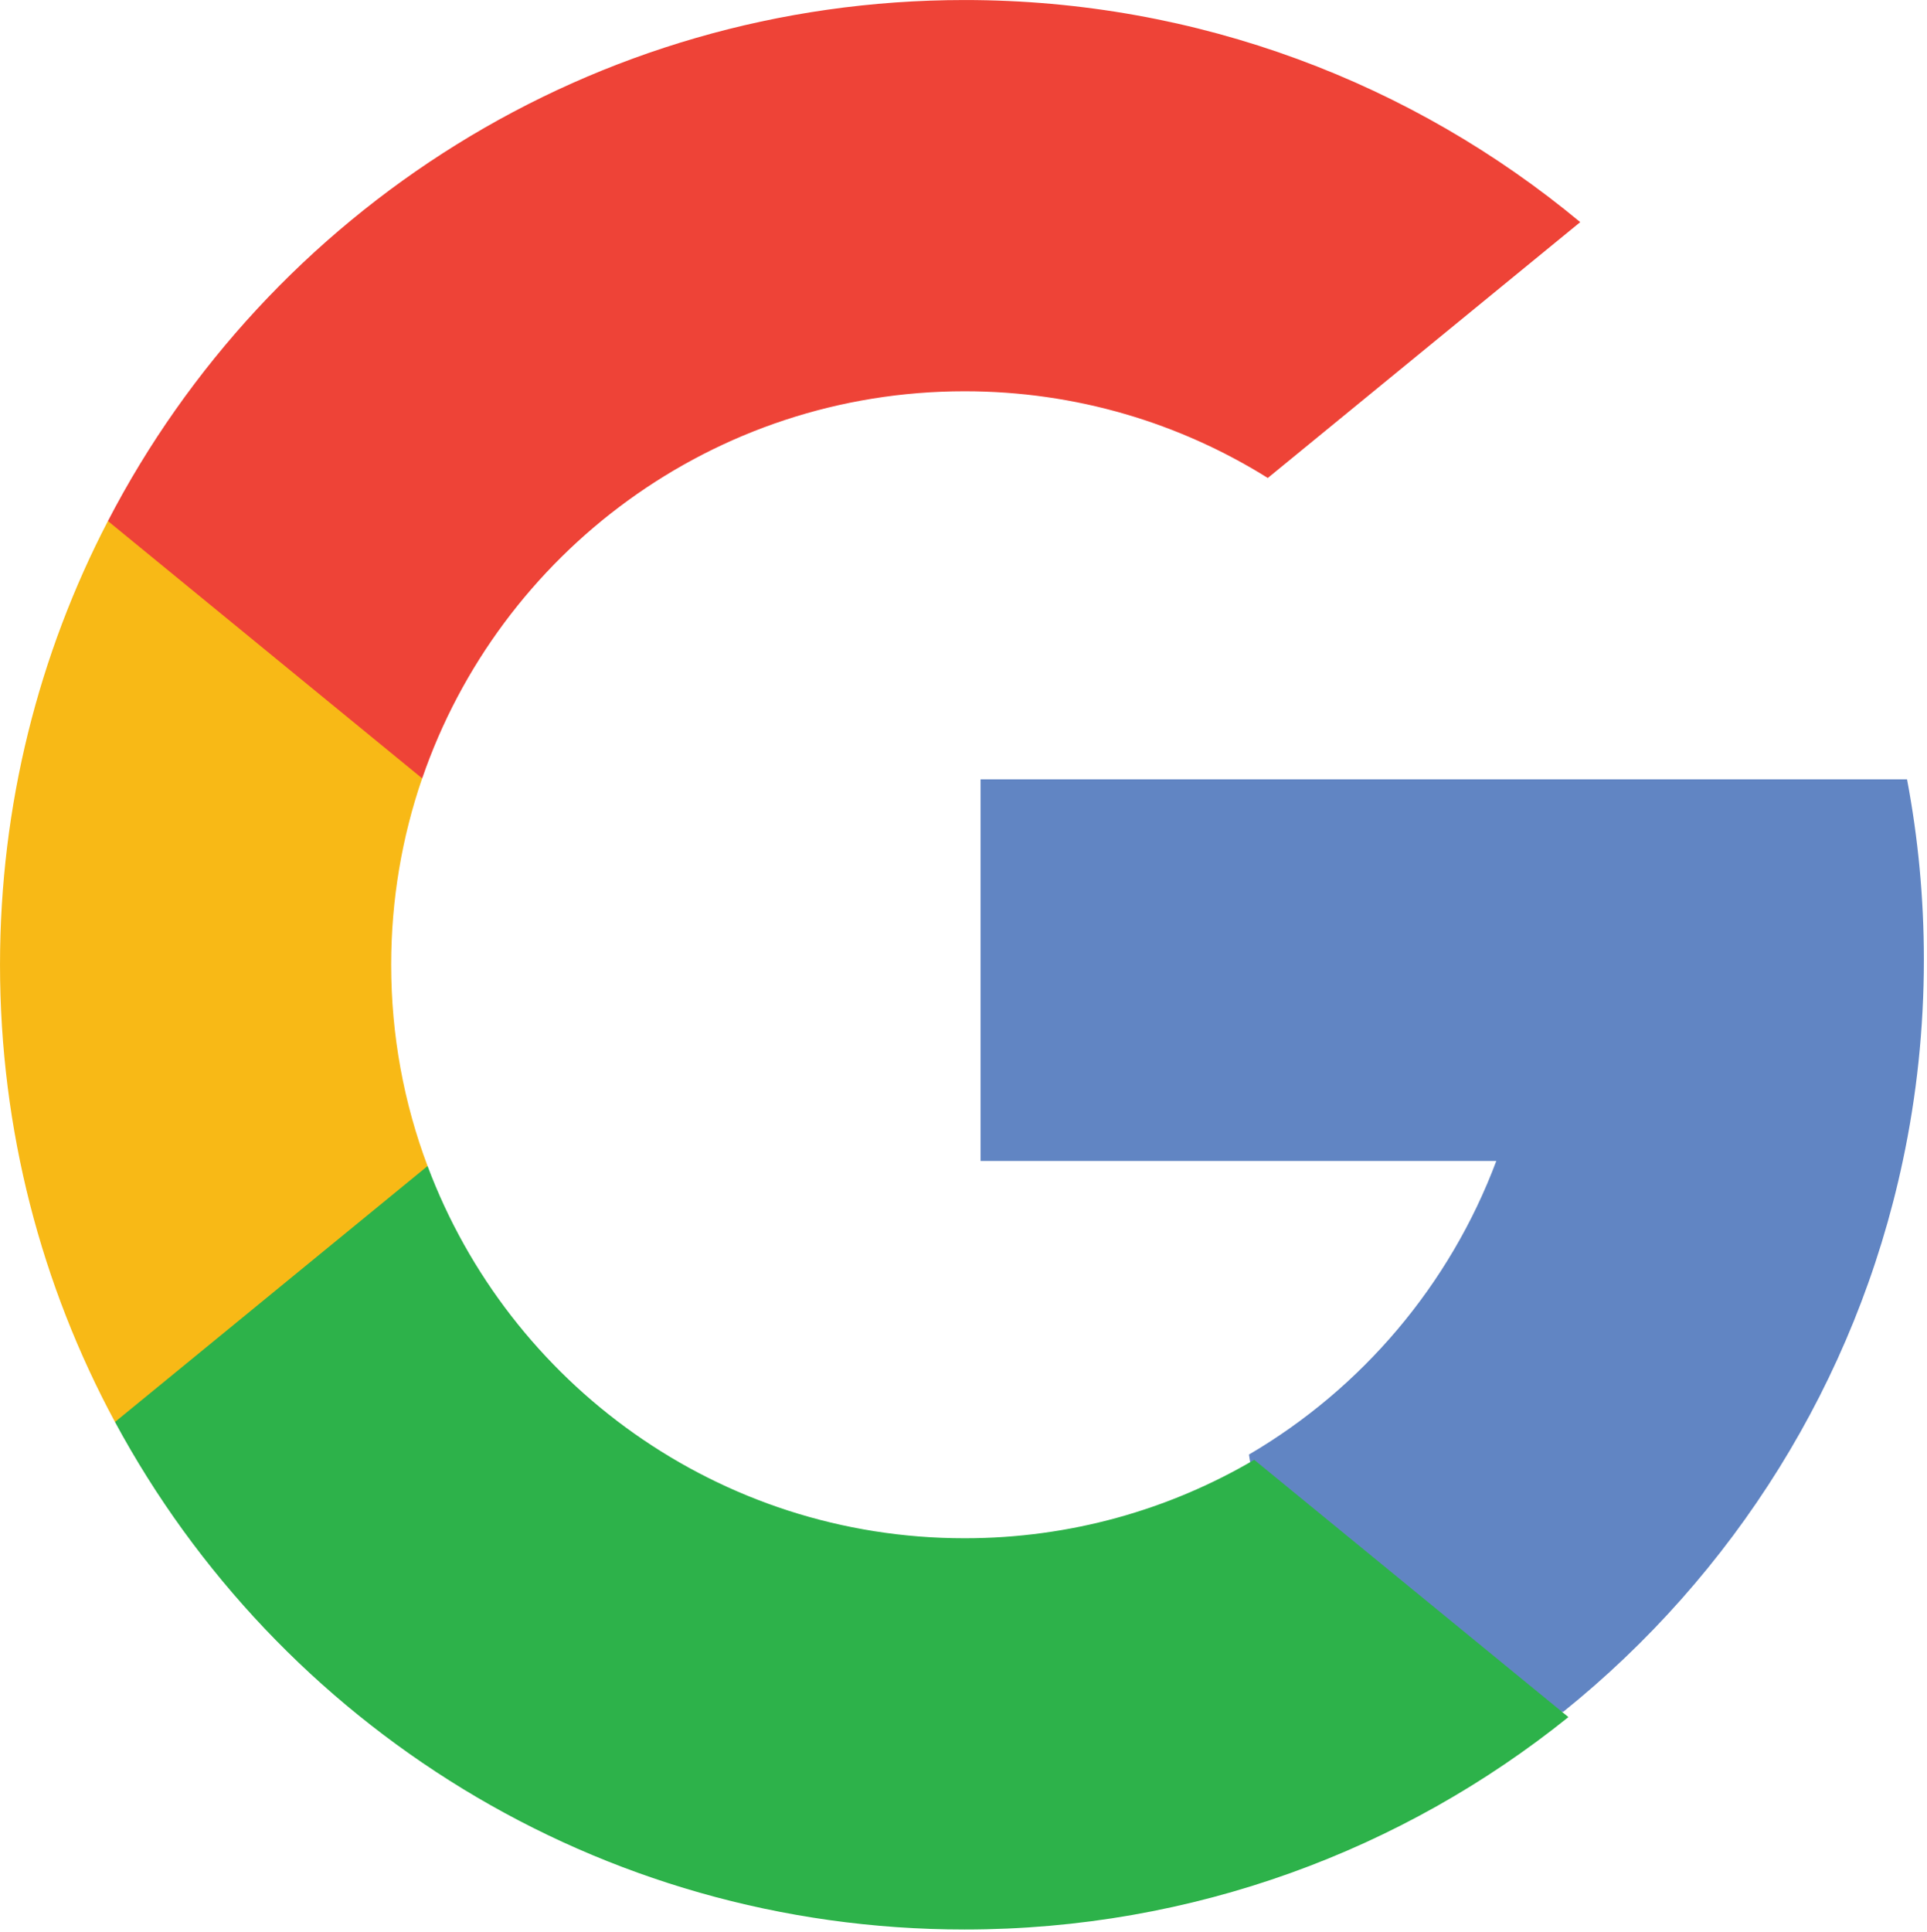
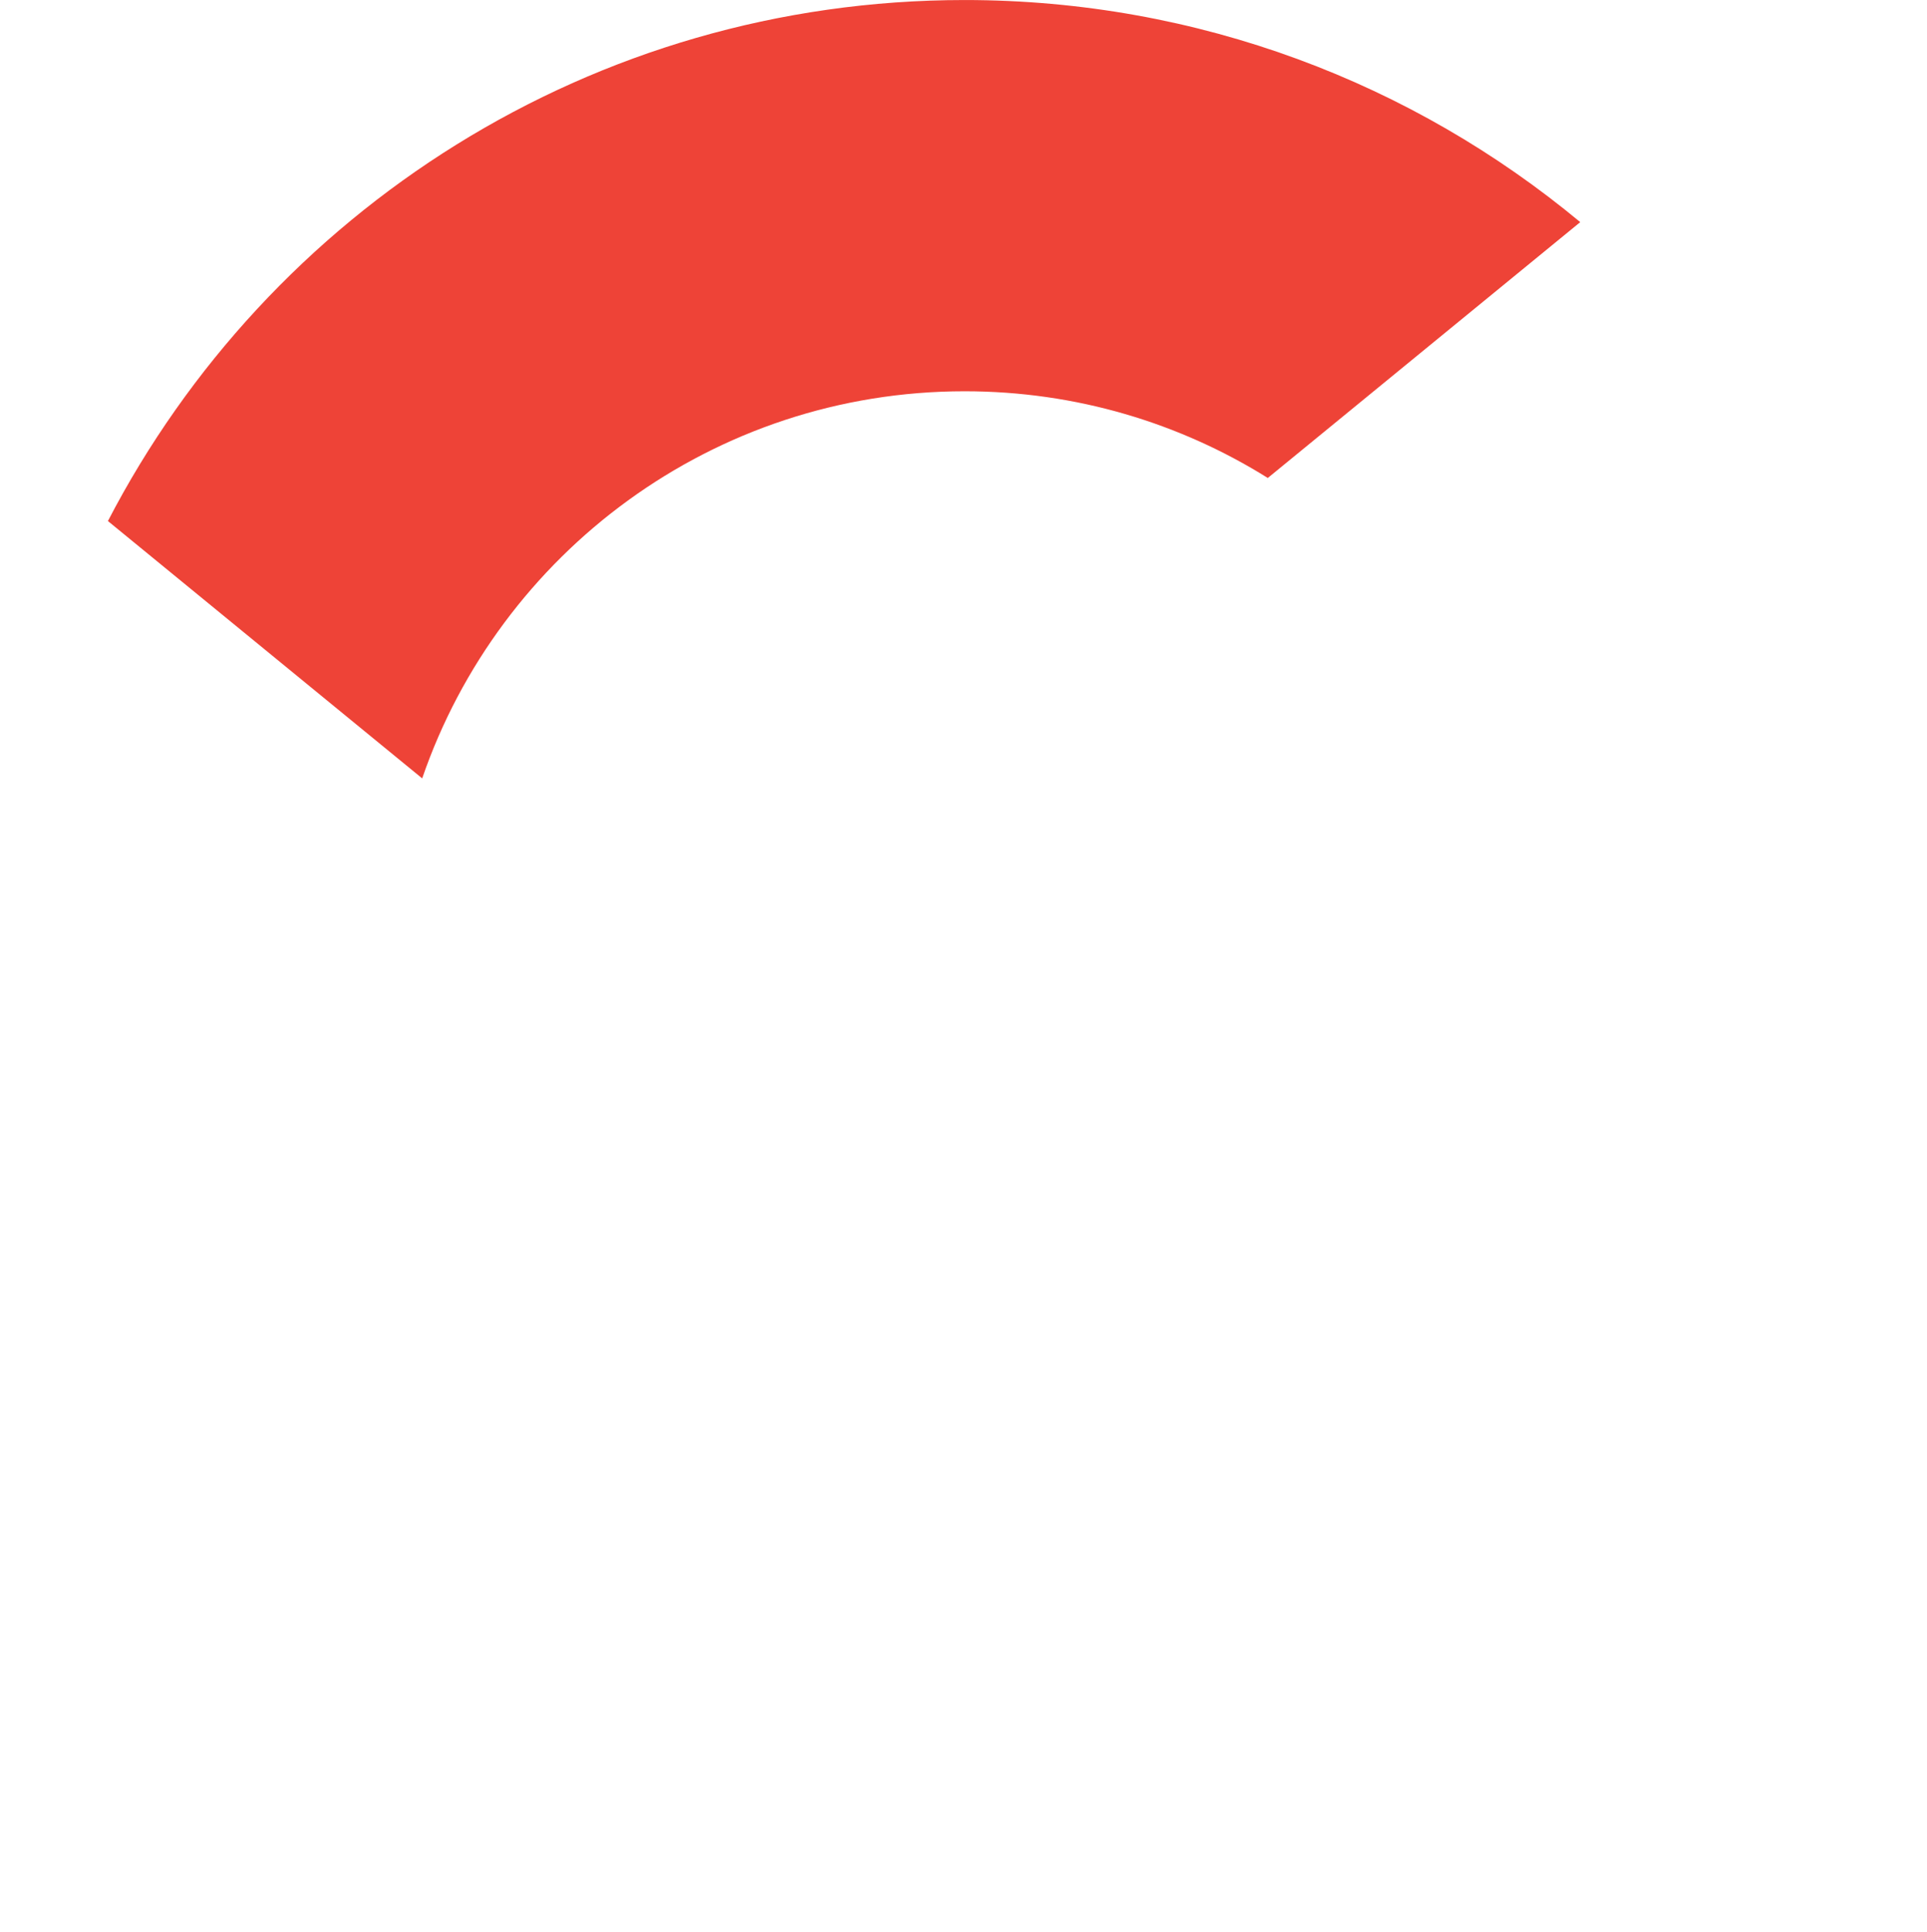
<svg xmlns="http://www.w3.org/2000/svg" clip-rule="evenodd" fill-rule="evenodd" stroke-linejoin="round" stroke-miterlimit="1.414" viewBox="0 0 386 387">
  <g fill-rule="nonzero">
-     <path d="m0 9.349-1.614 6.026-5.9.125c-1.763-3.271-2.763-7.012-2.763-10.988 0-3.845.935-7.471 2.593-10.663h.001l5.252.963 2.301 5.221c-.482 1.404-.744 2.911-.744 4.479 0 1.702.308 3.332.874 4.837" fill="#f8b916" transform="matrix(8.333 0 0 8.333 85.642 155.617)" />
-     <path d="m0-22.412c.266 1.403.405 2.851.405 4.331 0 1.66-.174 3.28-.507 4.841-1.129 5.315-4.078 9.956-8.163 13.24l-.002-.001-6.615-.337-.937-5.845c2.711-1.59 4.83-4.078 5.946-7.057h-12.398v-9.172z" fill="#6185c3" transform="matrix(8.333 0 0 8.333 382 342.833)" />
-     <path d="m0 8.137.001.001c-3.973 3.194-9.021 5.105-14.515 5.105-8.83 0-16.506-4.935-20.423-12.198l7.514-6.151c1.958 5.226 6.999 8.946 12.909 8.946 2.54 0 4.92-.687 6.962-1.885z" fill="#2db24a" transform="matrix(8.333 0 0 8.333 314.165 276.073)" />
    <path d="m0-8.031-7.511 6.149c-2.114-1.321-4.612-2.084-7.288-2.084-6.044 0-11.179 3.891-13.039 9.304l-7.553-6.184h-.002c3.859-7.44 11.633-12.523 20.594-12.523 5.625 0 10.784 2.004 14.799 5.338" fill="#ee4337" transform="matrix(8.333 0 0 8.333 316.543 111.408)" />
  </g>
</svg>